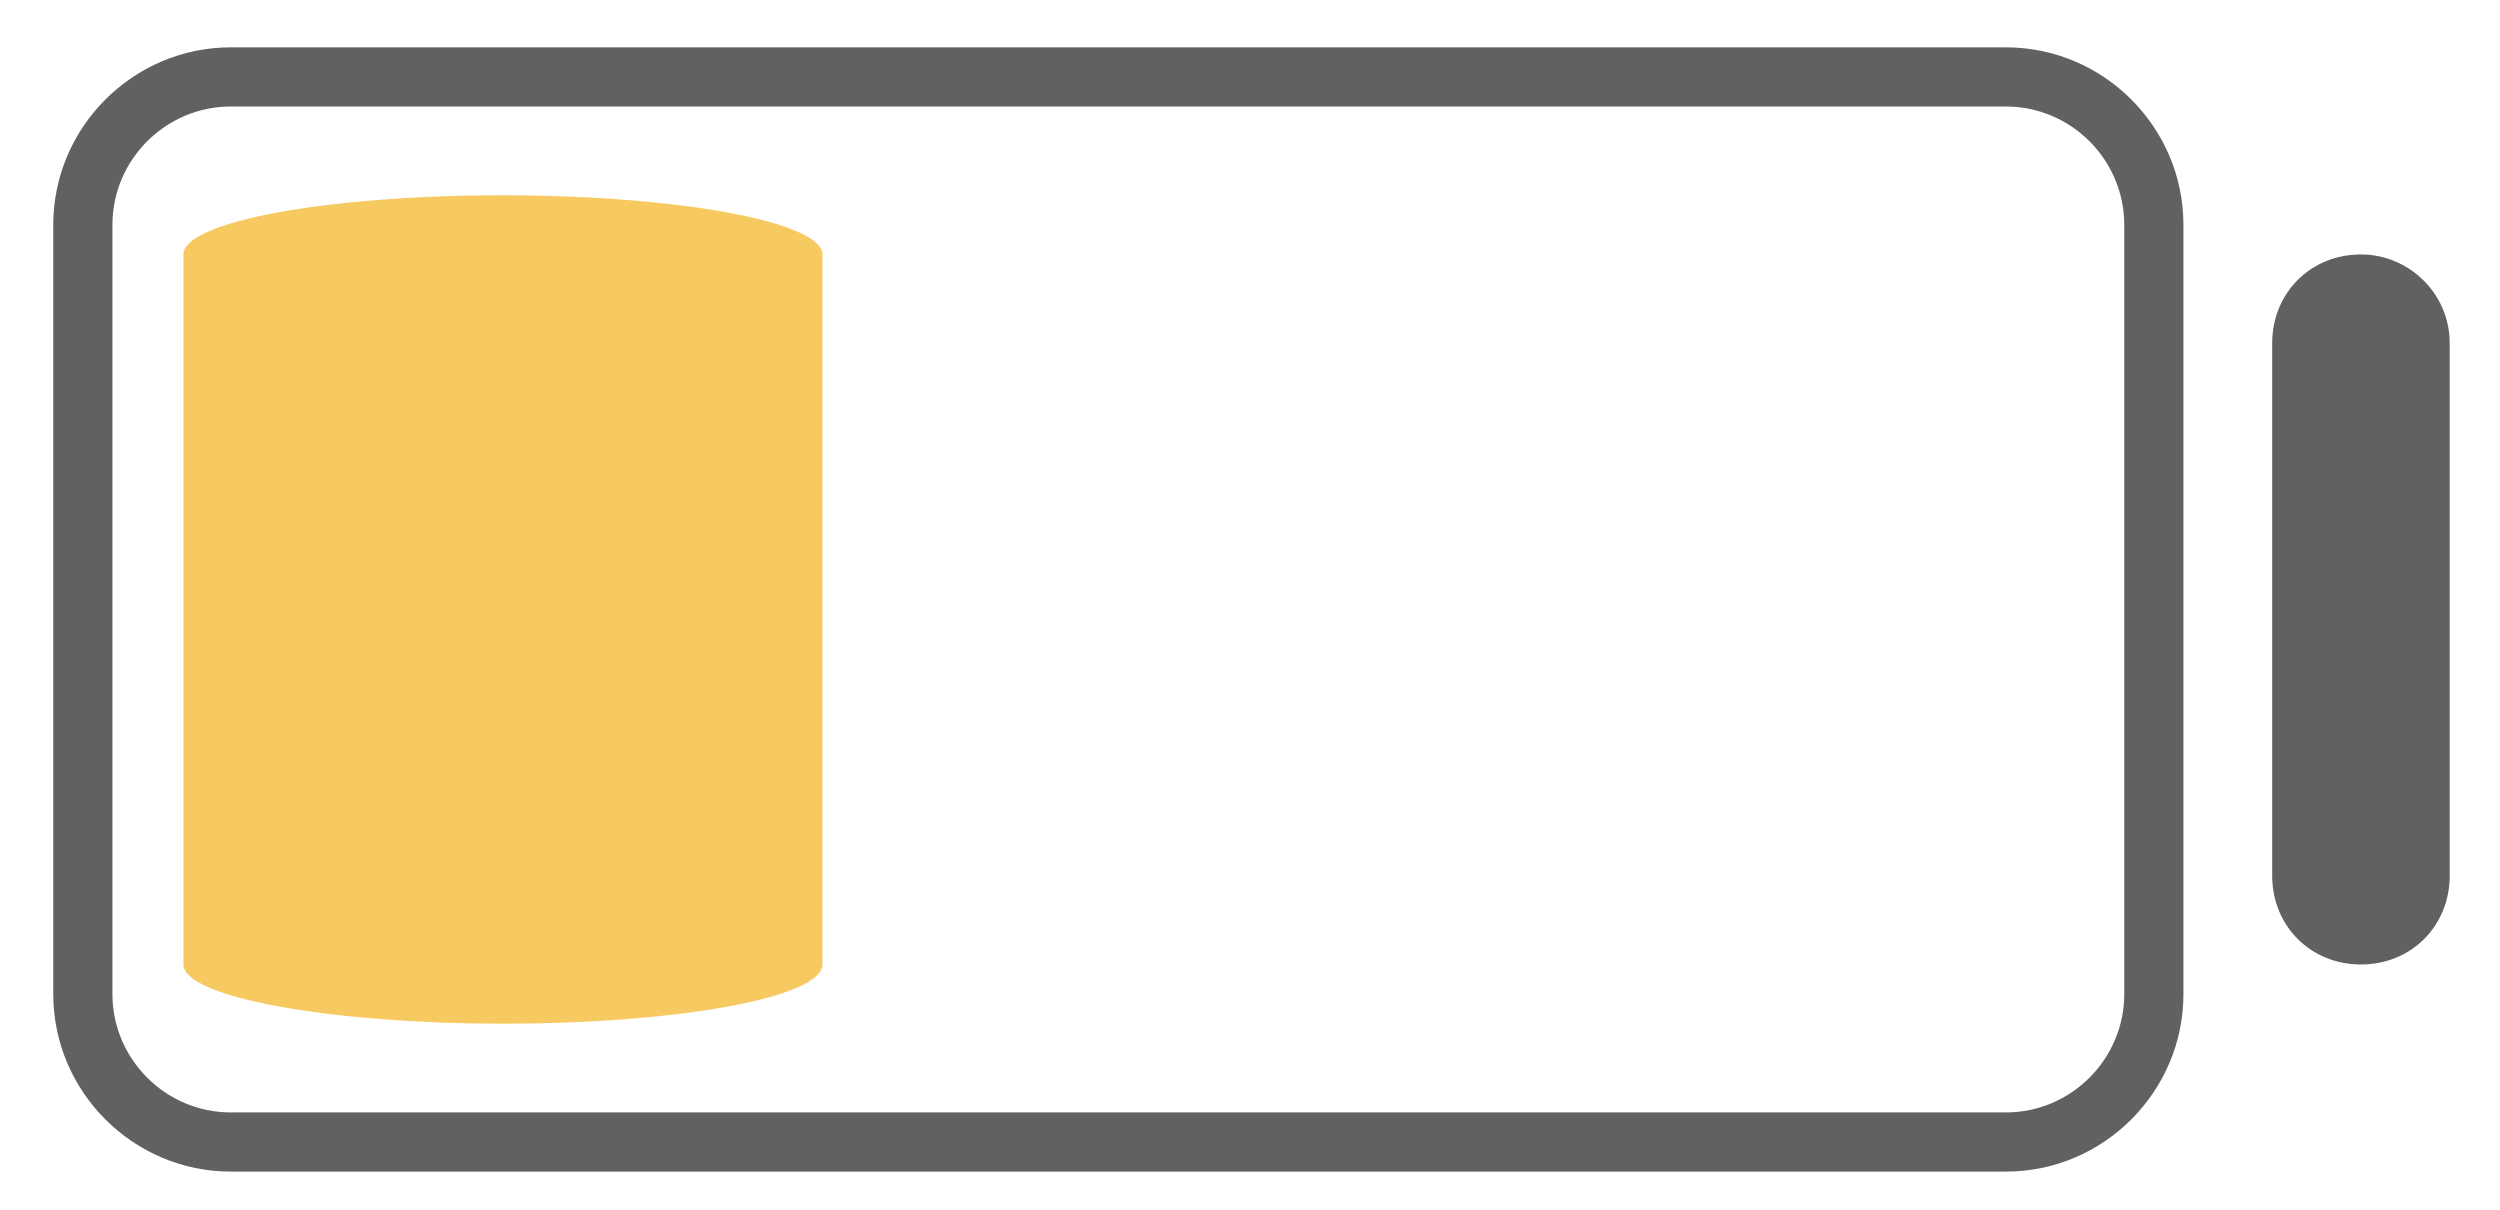
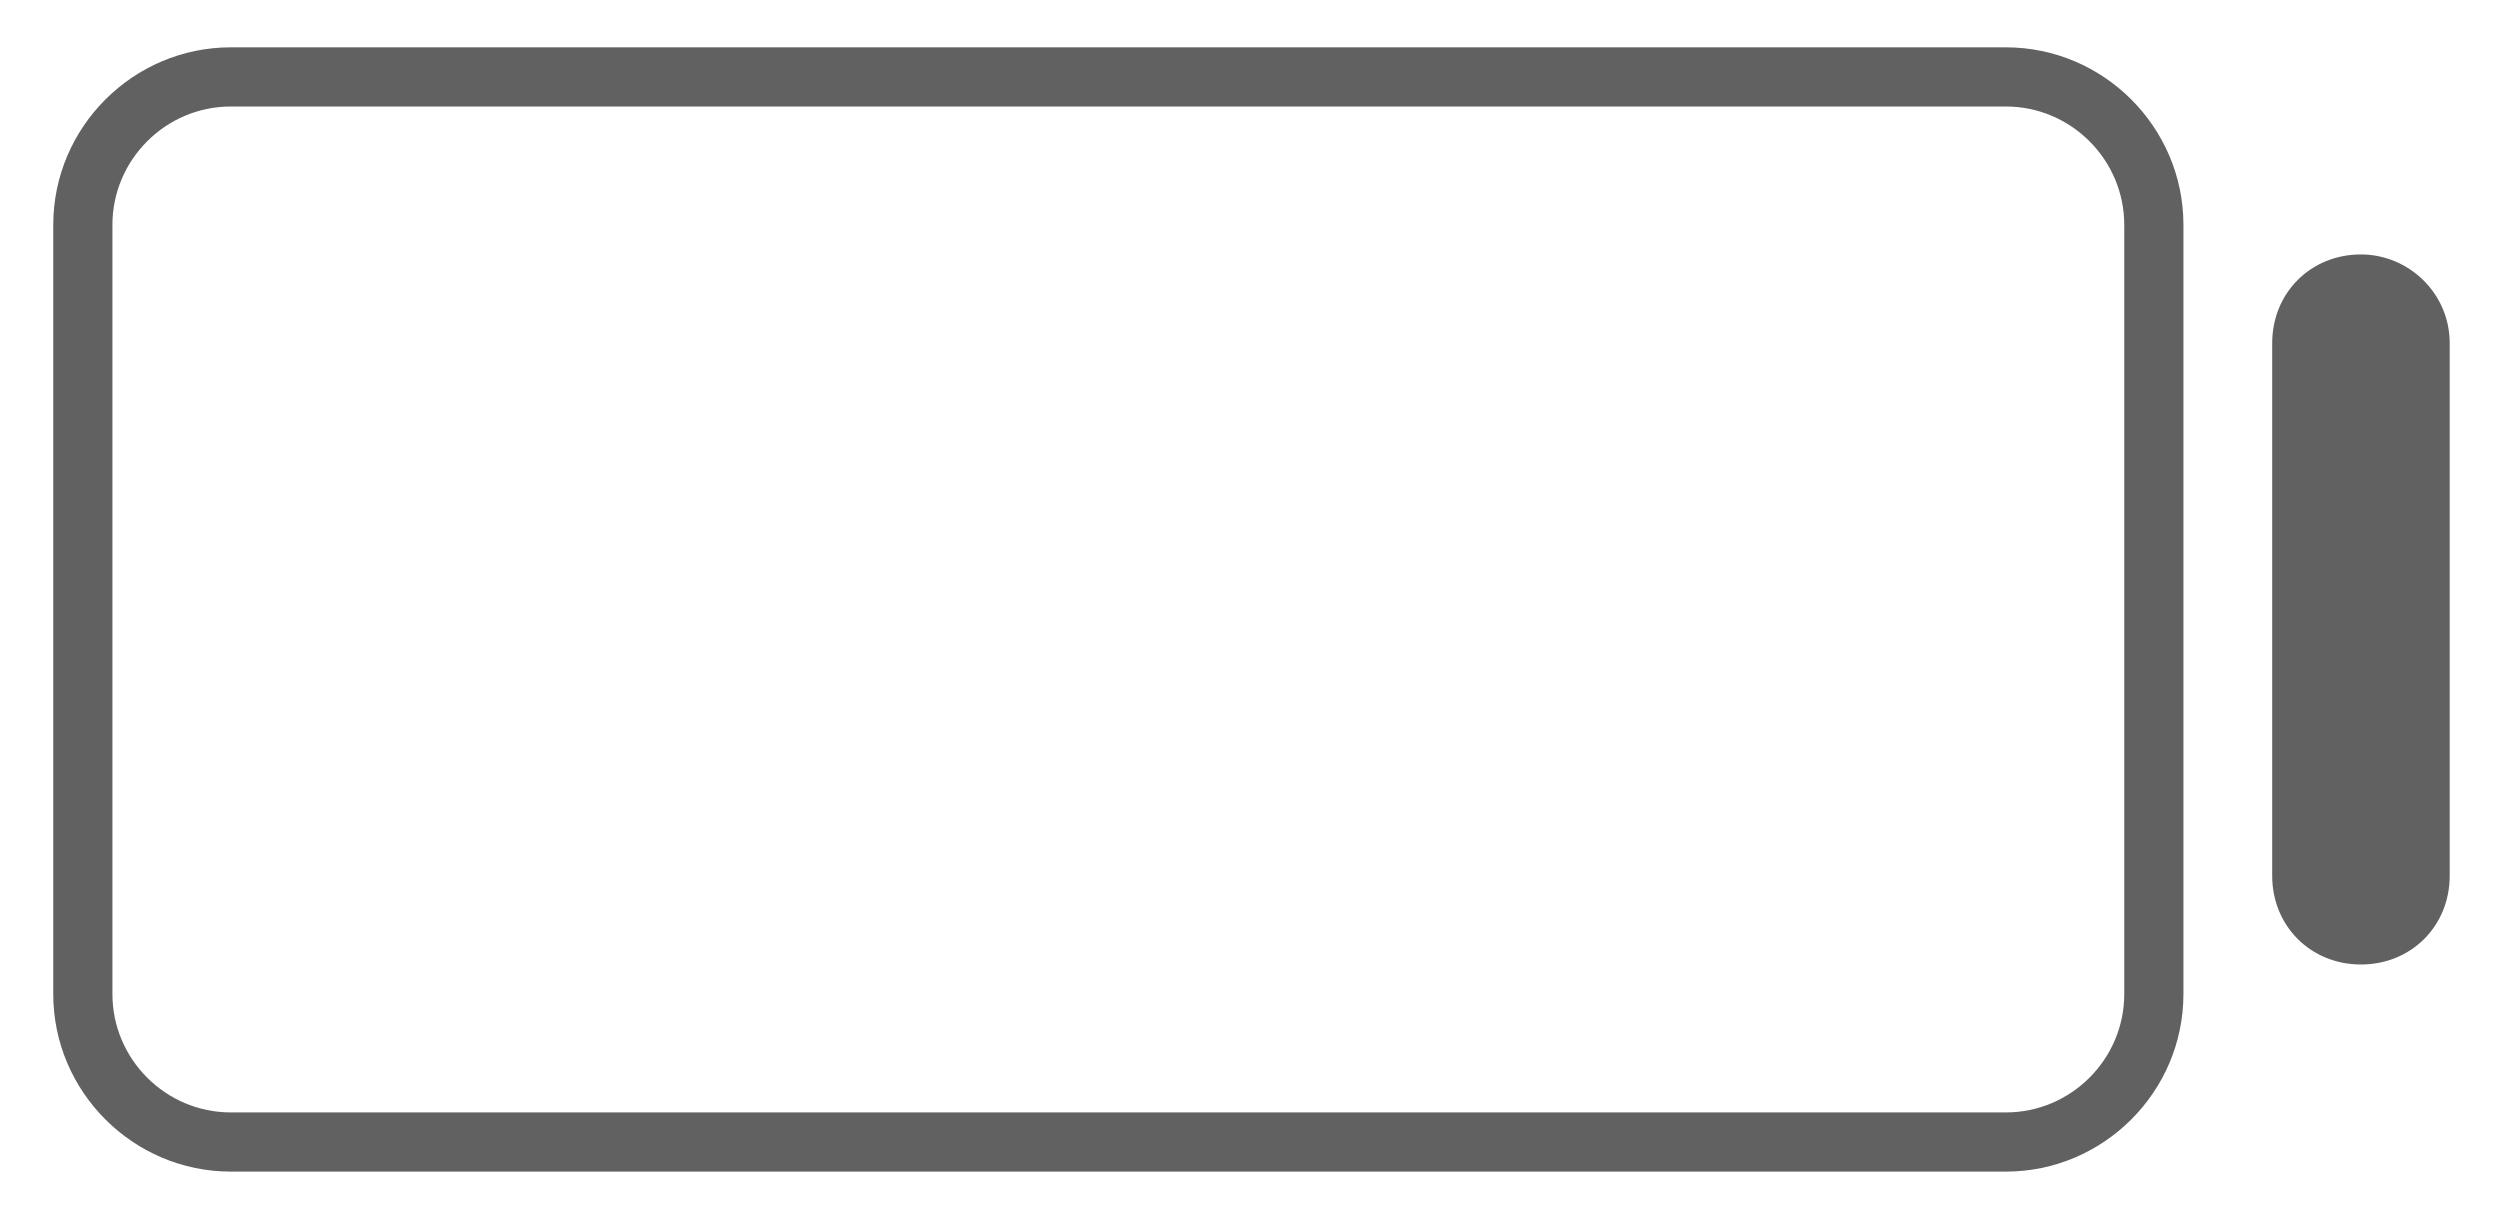
<svg xmlns="http://www.w3.org/2000/svg" version="1.1" id="图层_1" x="0px" y="0px" viewBox="0 0 84.5 40.9" style="enable-background:new 0 0 84.5 40.9;" xml:space="preserve">
  <style type="text/css">
	.st0{fill:#F7CA61;}
	.st1{fill:#616161;}
</style>
  <title>ic_statusbar_battery_5</title>
  <desc>Created with Sketch.</desc>
  <g id="页面1">
    <g id="ic_statusbar_battery_5">
-       <path id="路径" class="st0" d="M27.8,32.6c0,1.1-4.8,2-10.8,2l0,0c-5.9,0-10.8-0.9-10.8-2v-24c0-1.1,4.8-2,10.8-2l0,0    c5.9,0,10.8,0.9,10.8,2V32.6z" />
-     </g>
+       </g>
  </g>
  <g id="页面1_1_">
    <g id="ic_statusbar_battery">
      <path id="形状" class="st1" d="M67.8,1.6h-60c-3.3,0-6,2.7-6,6v26c0,3.3,2.7,6,6,6h60c3.3,0,6-2.7,6-6v-26    C73.8,4.3,71.1,1.6,67.8,1.6z M71.8,33.6c0,2.2-1.8,4-4,4h-60c-2.2,0-4-1.8-4-4v-26c0-2.2,1.8-4,4-4h60c2.2,0,4,1.8,4,4V33.6z" />
      <path id="路径_1_" class="st1" d="M79.8,8.6c-1.7,0-3,1.3-3,3v18c0,1.7,1.3,3,3,3s3-1.3,3-3v-18C82.8,9.9,81.4,8.6,79.8,8.6z" />
    </g>
  </g>
</svg>